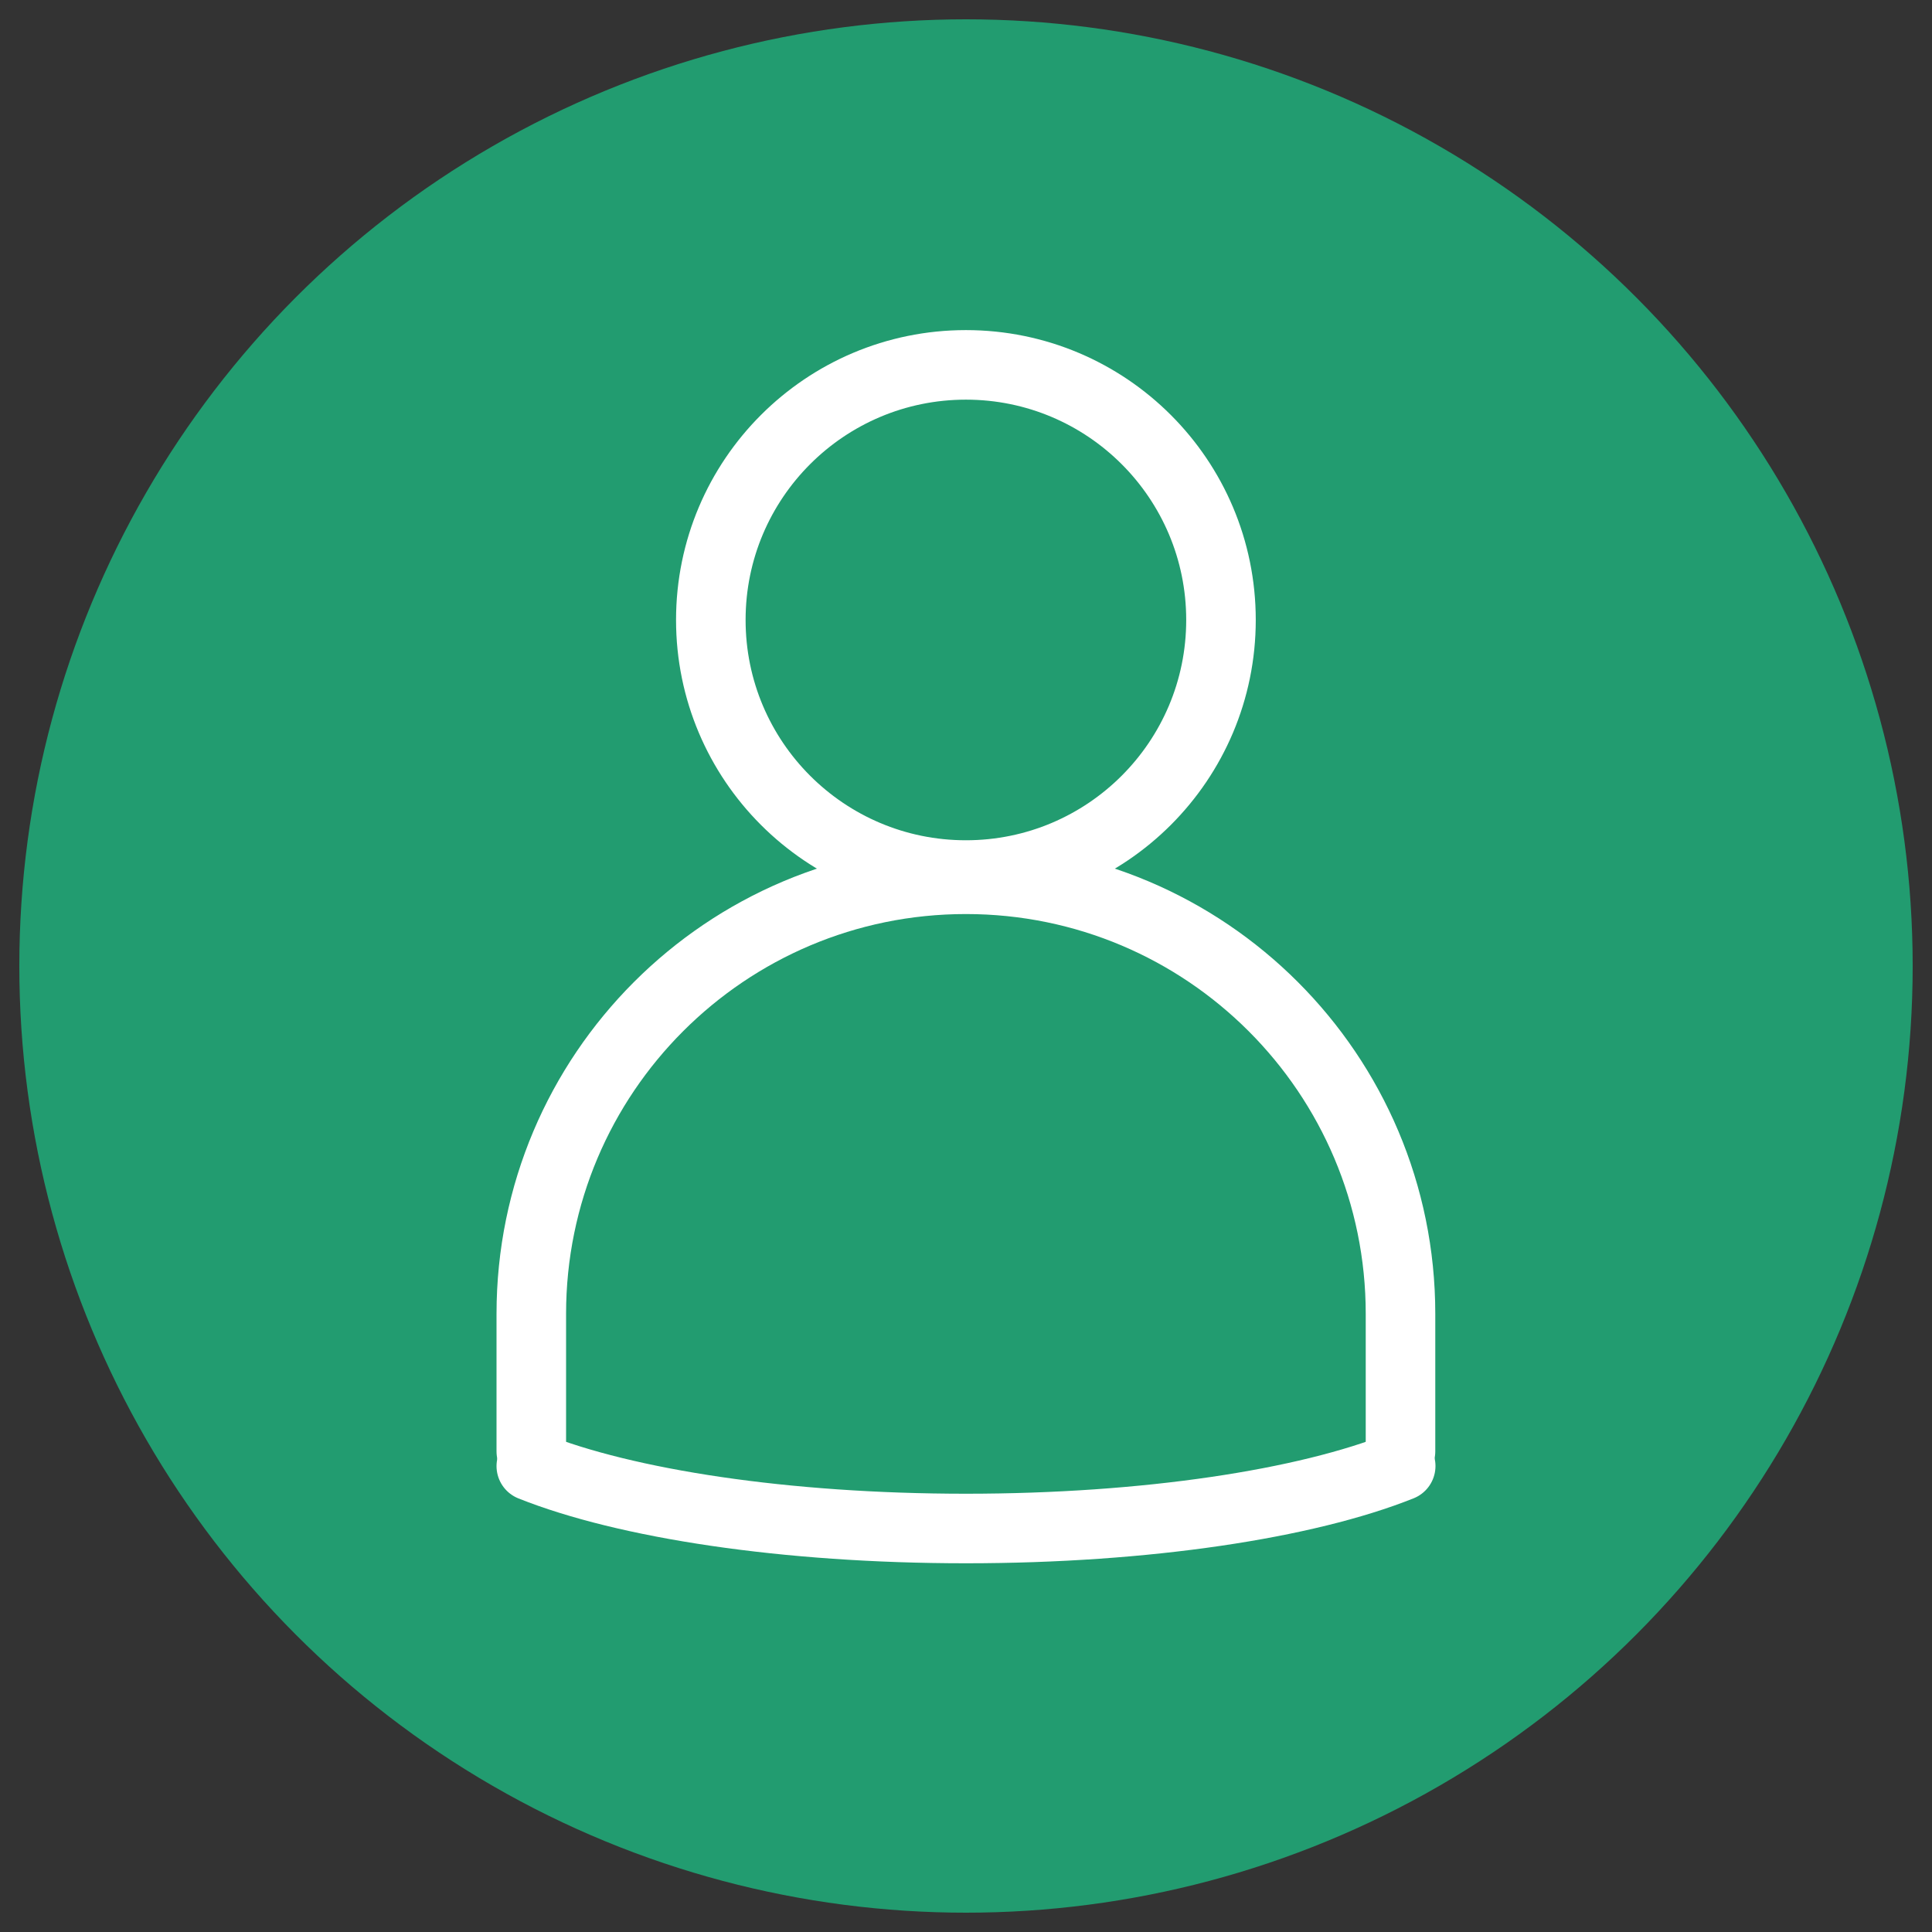
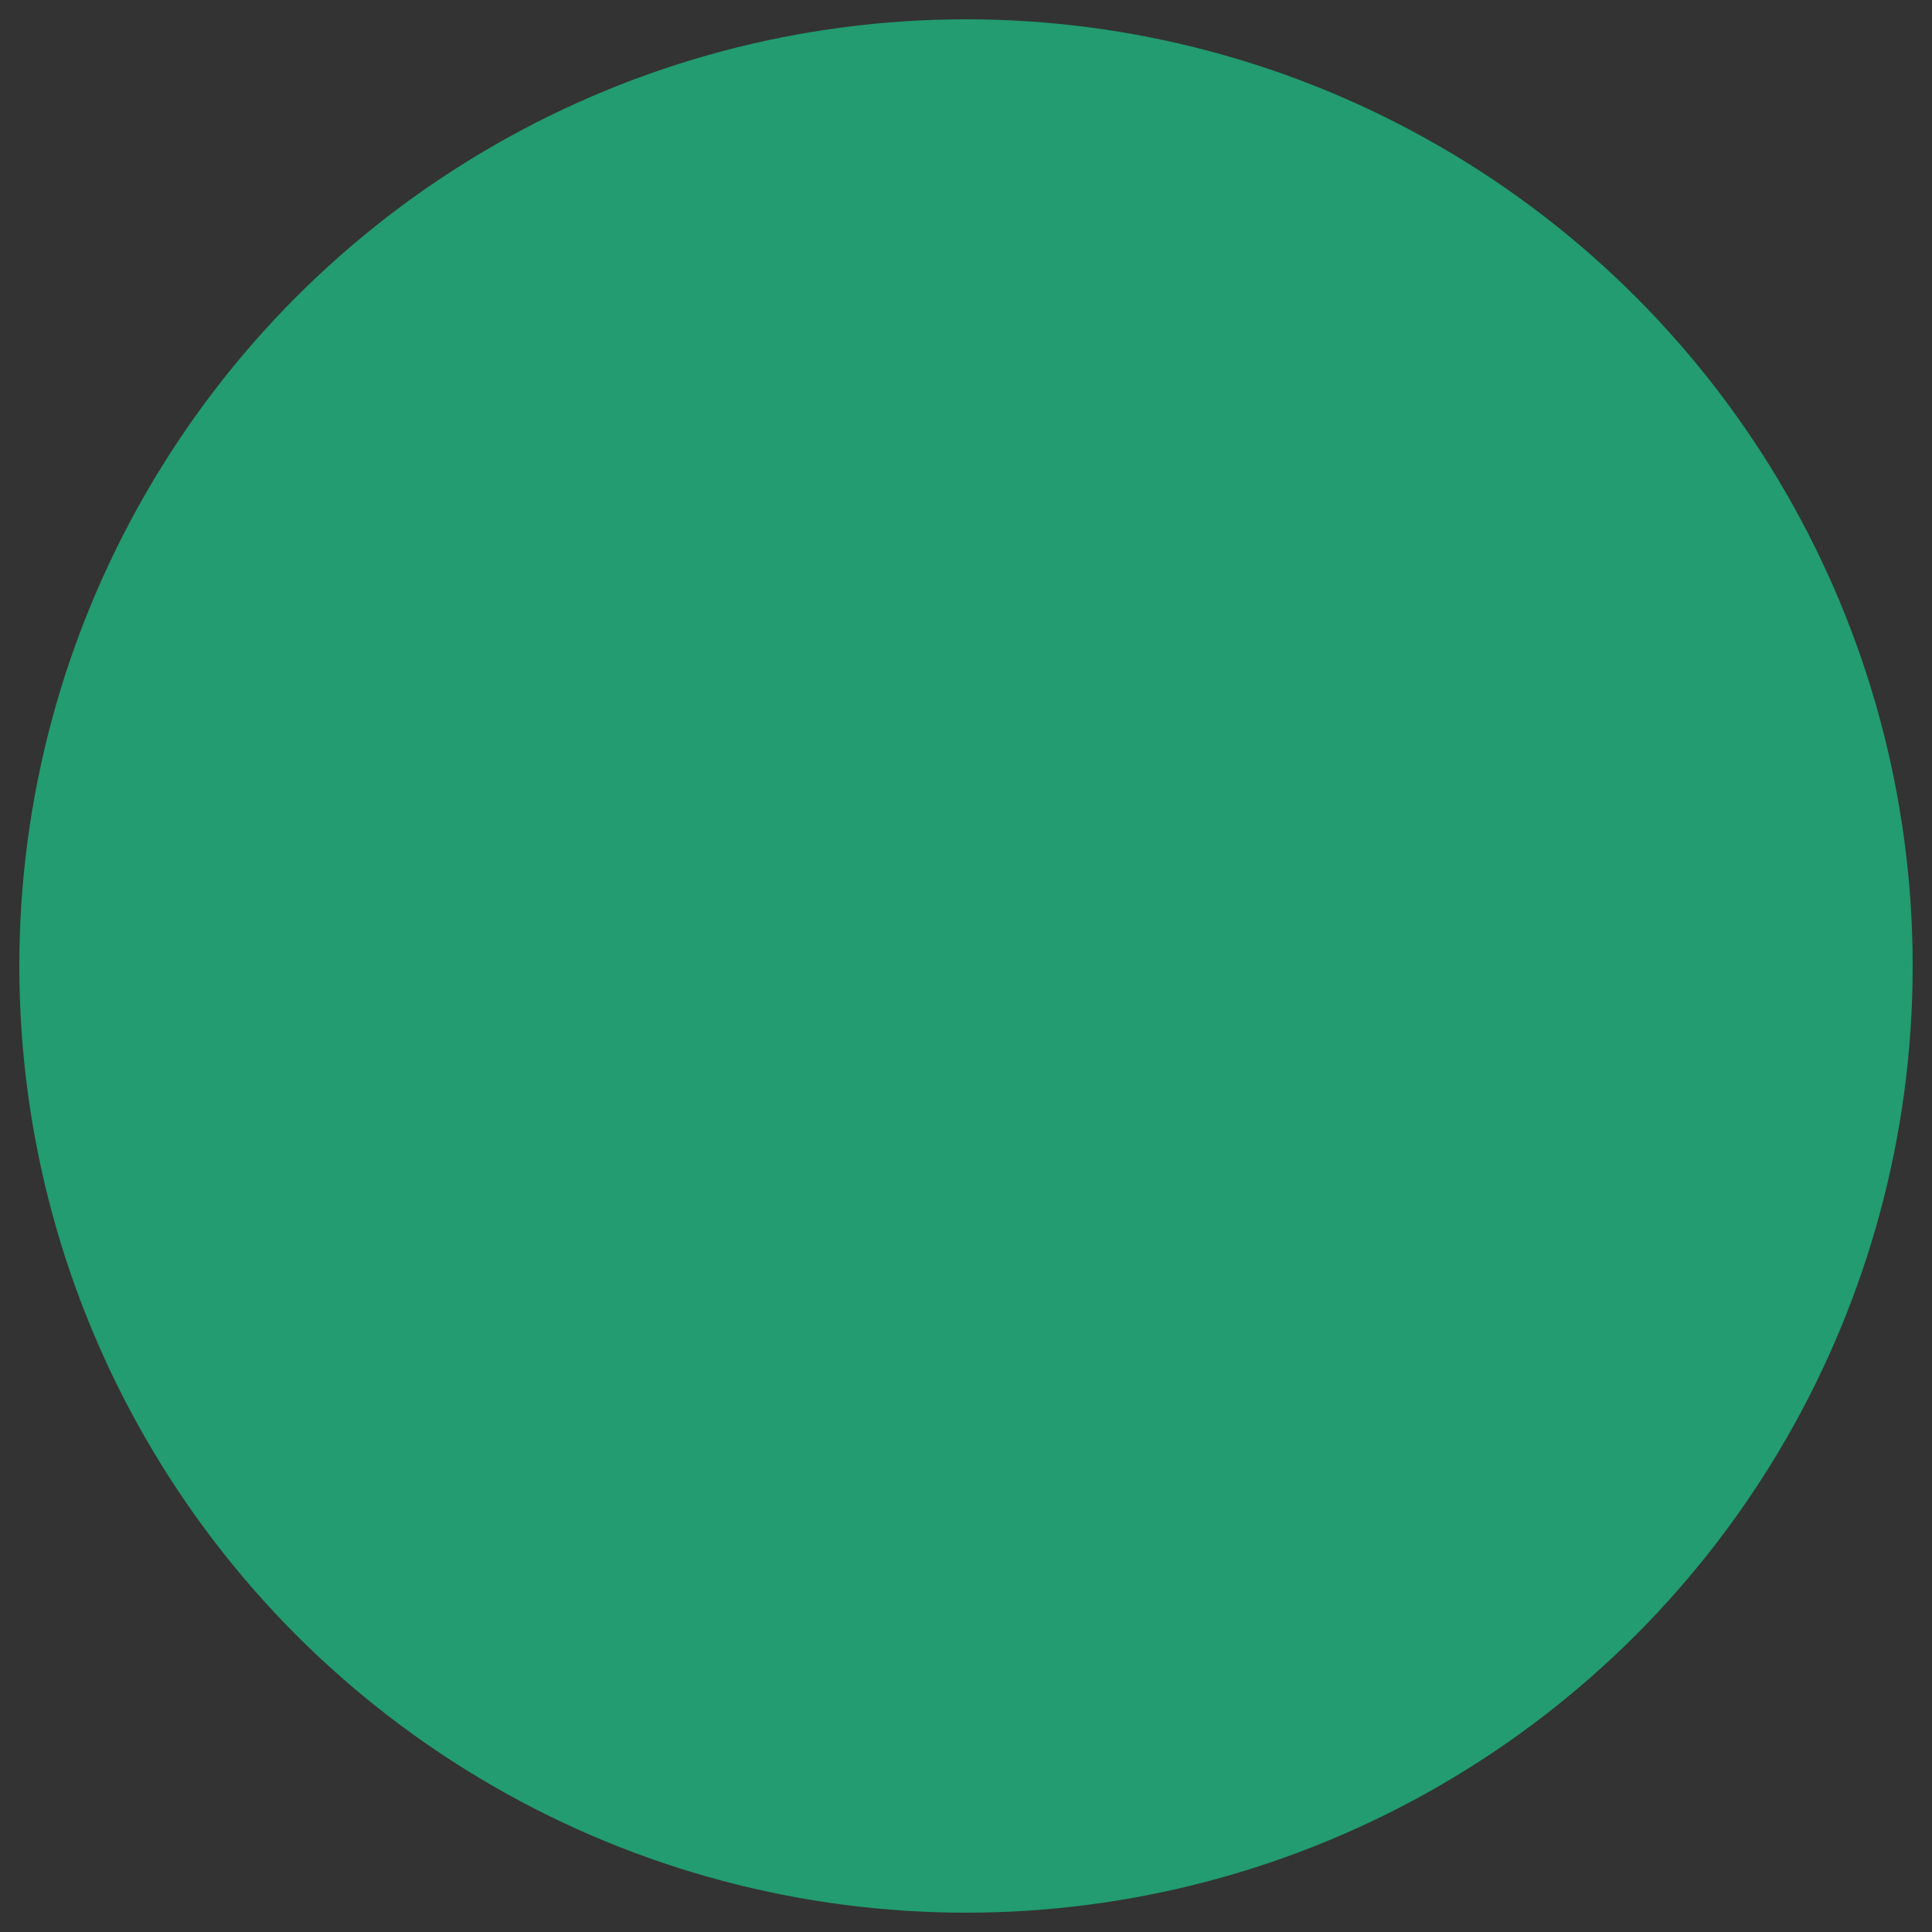
<svg xmlns="http://www.w3.org/2000/svg" version="1.1" x="0px" y="0px" width="100px" height="100px" viewBox="0 0 100 100" enable-background="new 0 0 100 100" xml:space="preserve">
  <rect x="0" y="0" width="100" height="100" fill="#333333" stroke="none" />
  <g id="Capa_1">
    <circle fill="#229C70" cx="50" cy="50" r="49" />
    <g>
-       <circle fill="none" stroke="#FFFFFF" stroke-width="3.6" stroke-linecap="round" stroke-linejoin="round" stroke-miterlimit="10" cx="49.995" cy="32.089" r="13.203" />
      <g>
-         <path fill="none" stroke="#FFFFFF" stroke-width="3.6" stroke-linecap="round" stroke-linejoin="round" stroke-miterlimit="10" d="     M27.5,75.126v-7.12c0-12.424,10.071-22.495,22.495-22.495s22.495,10.071,22.495,22.495v7.116" />
-         <path fill="none" stroke="#FFFFFF" stroke-width="3.6" stroke-linecap="round" stroke-linejoin="round" stroke-miterlimit="10" d="     M72.5,75.881c-4.877,1.951-13.137,3.234-22.505,3.234c-9.362,0-17.616-1.281-22.495-3.23" />
-       </g>
+         </g>
    </g>
  </g>
  <g id="guias">
</g>
</svg>